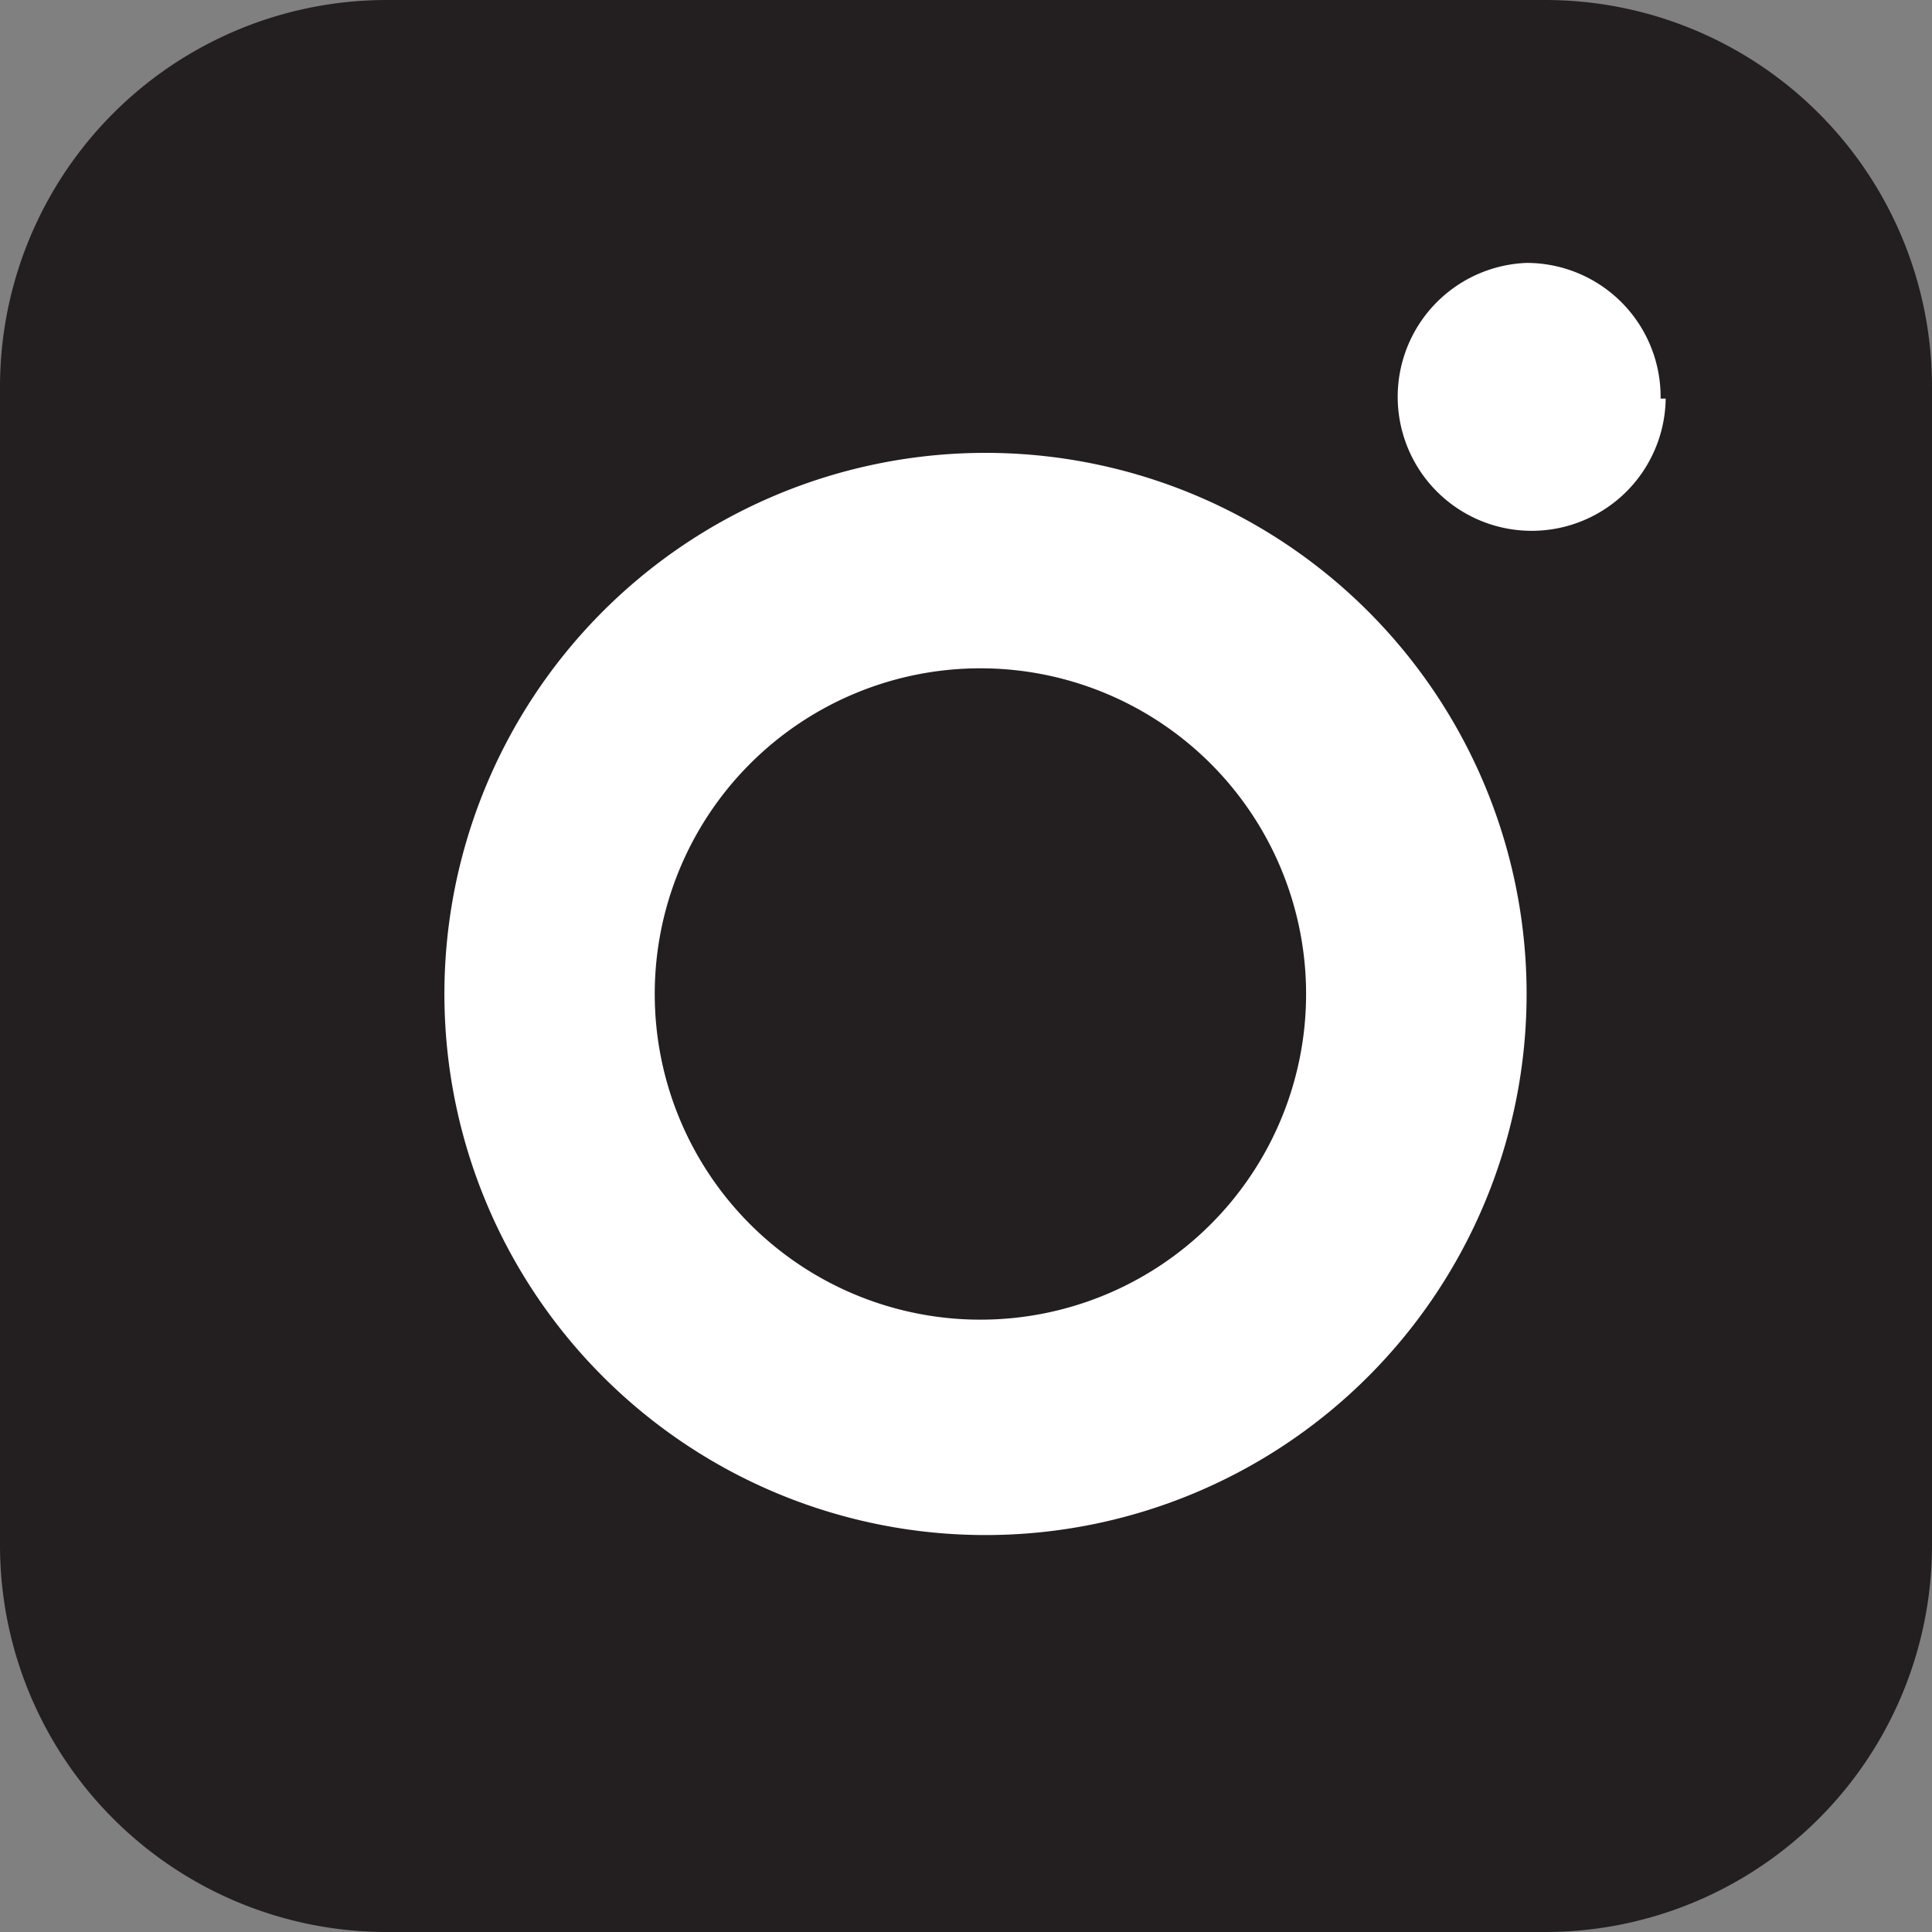
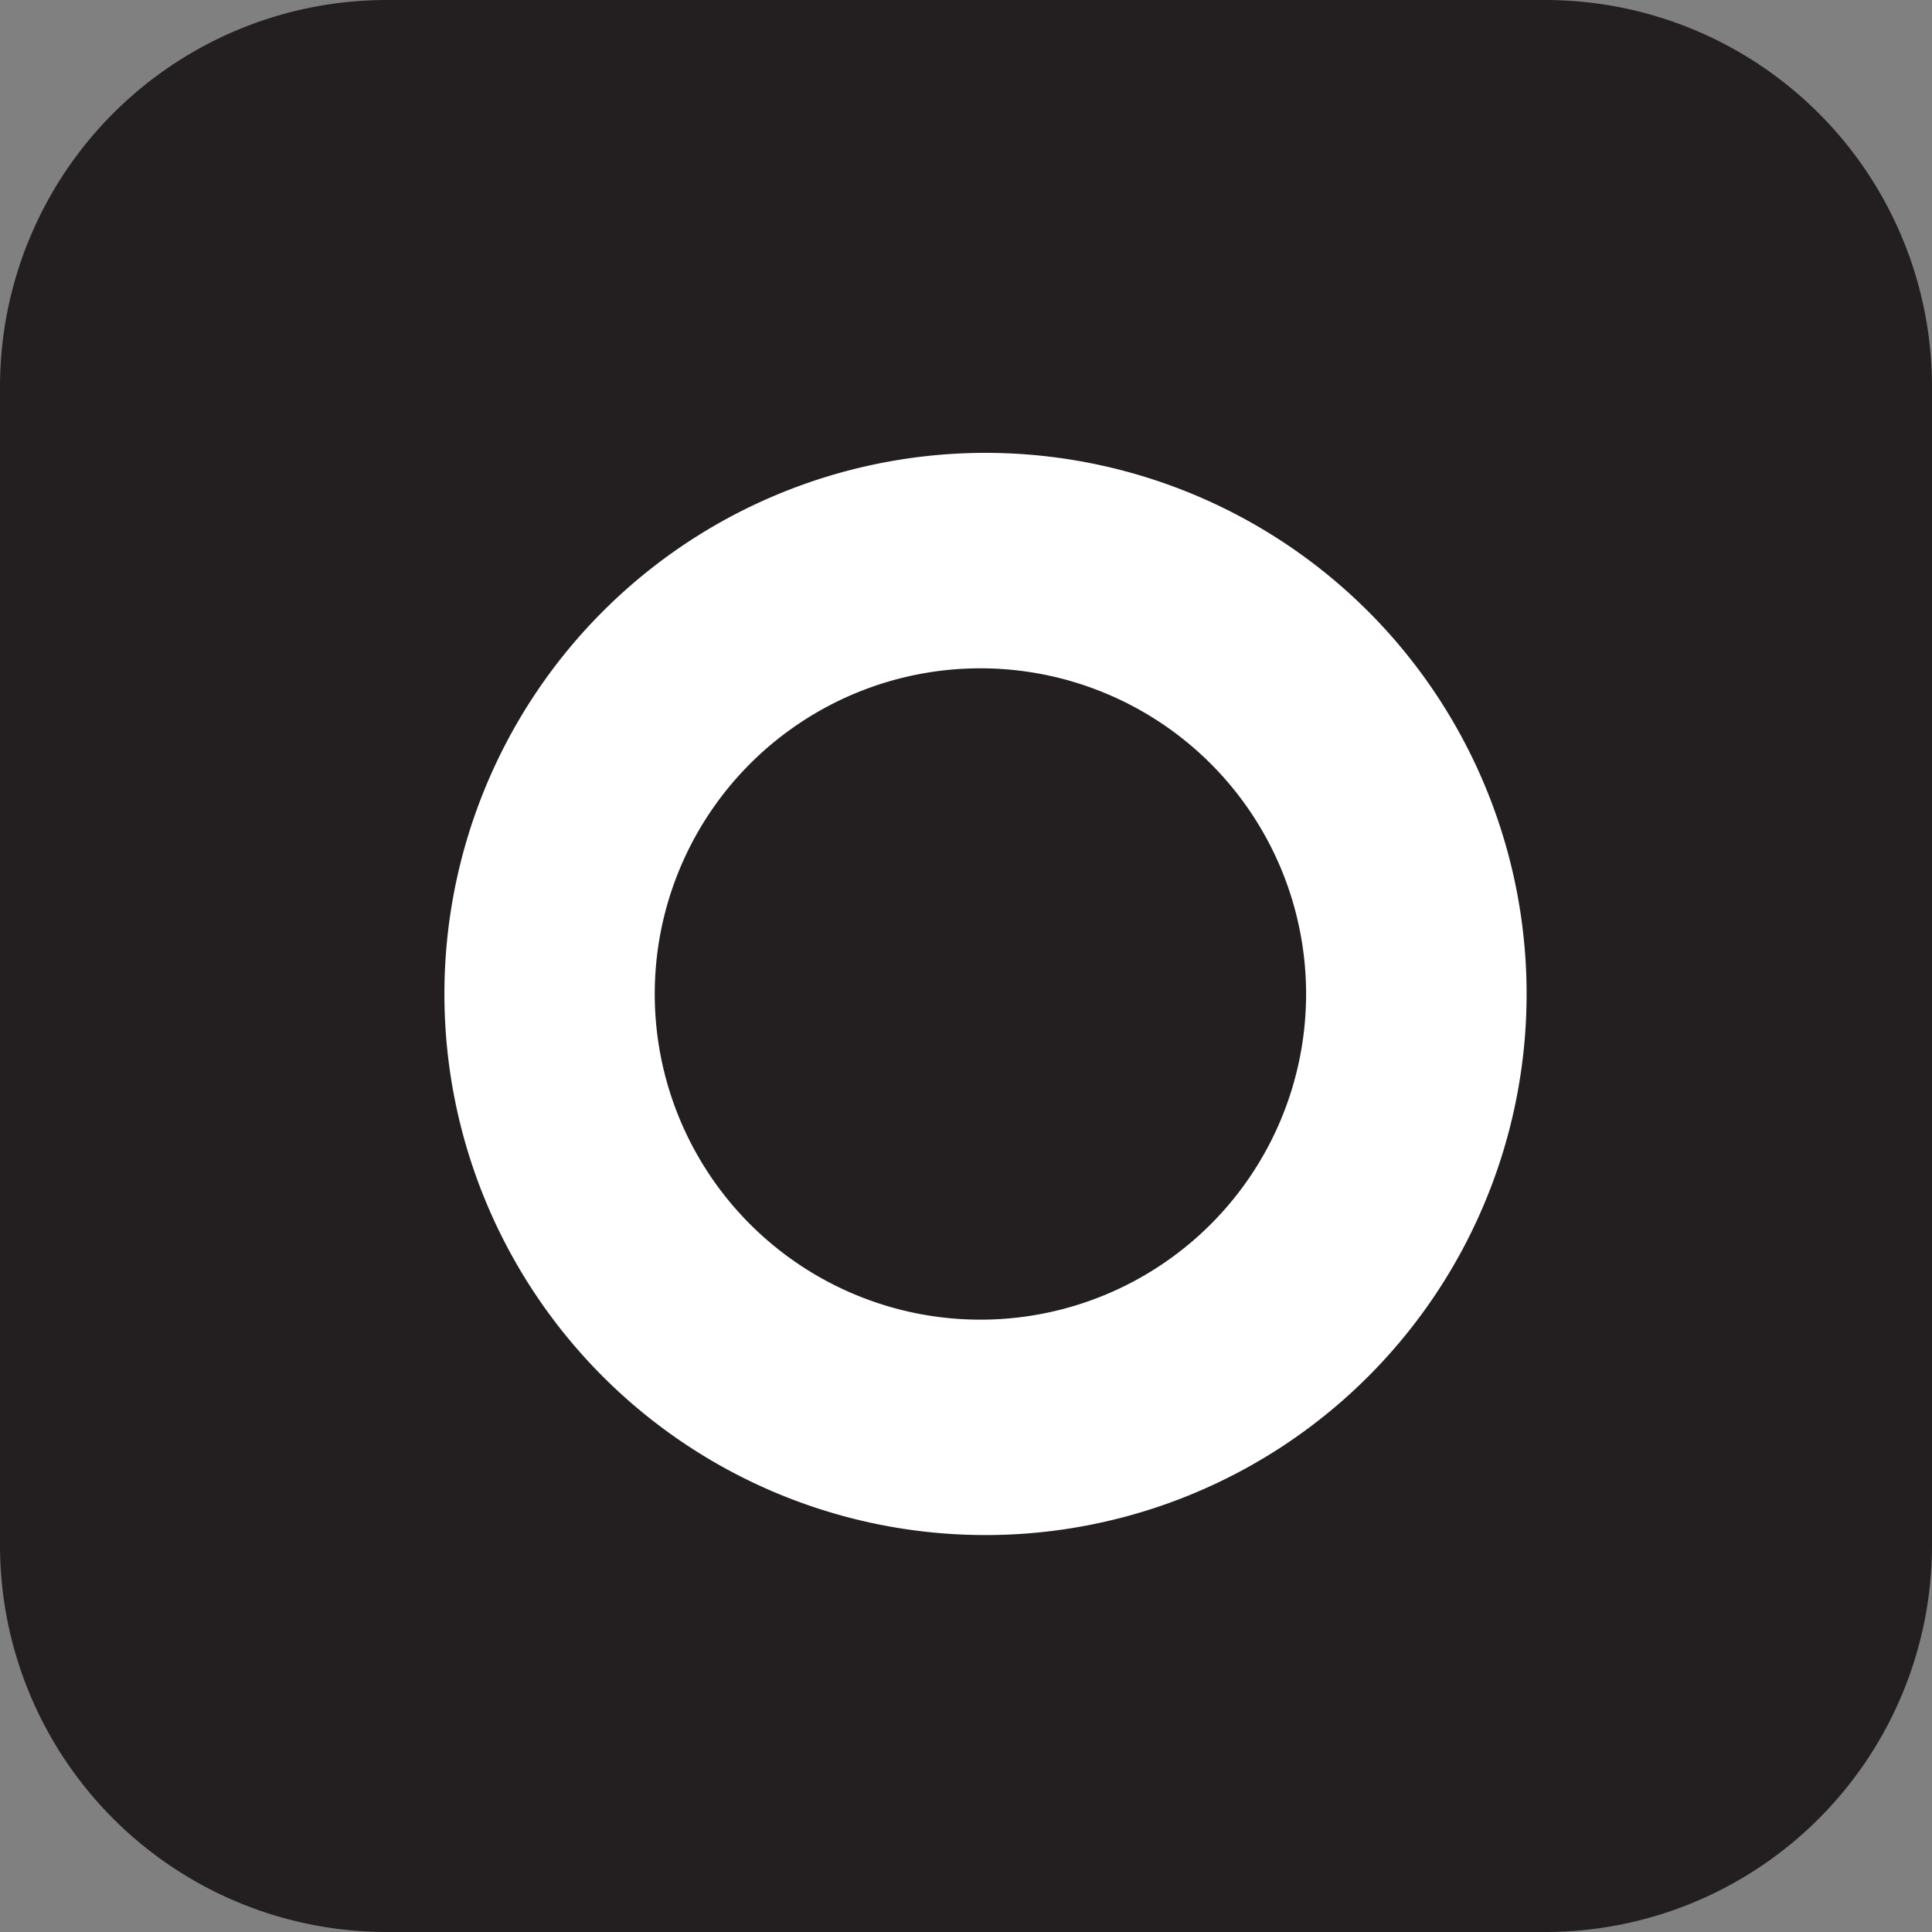
<svg xmlns="http://www.w3.org/2000/svg" viewBox="0 0 11.39 11.39">
  <rect x="0" y="0" width="11.39" height="11.39" fill="#808080" stroke="none" />
  <defs>
    <style>.cls-1{fill:#231f20;}.cls-2{fill:#fff;}</style>
  </defs>
  <g id="Layer_2" data-name="Layer 2">
    <g id="Page_Outlines" data-name="Page Outlines">
      <path class="cls-1" d="M9.11,0H2.28A2.28,2.28,0,0,0,0,2.28V9.11a2.28,2.28,0,0,0,2.28,2.28H9.11a2.28,2.28,0,0,0,2.28-2.28V2.28A2.28,2.28,0,0,0,9.11,0Z" />
      <path class="cls-2" d="M5.78,2.67A3.19,3.19,0,1,0,9,5.86,3.19,3.19,0,0,0,5.78,2.67m0,5.11A1.92,1.92,0,1,1,7.7,5.86,1.92,1.92,0,0,1,5.78,7.78" />
-       <path class="cls-2" d="M9.82,2.35A.79.79,0,1,1,9,1.55a.79.79,0,0,1,.79.8" />
    </g>
  </g>
</svg>